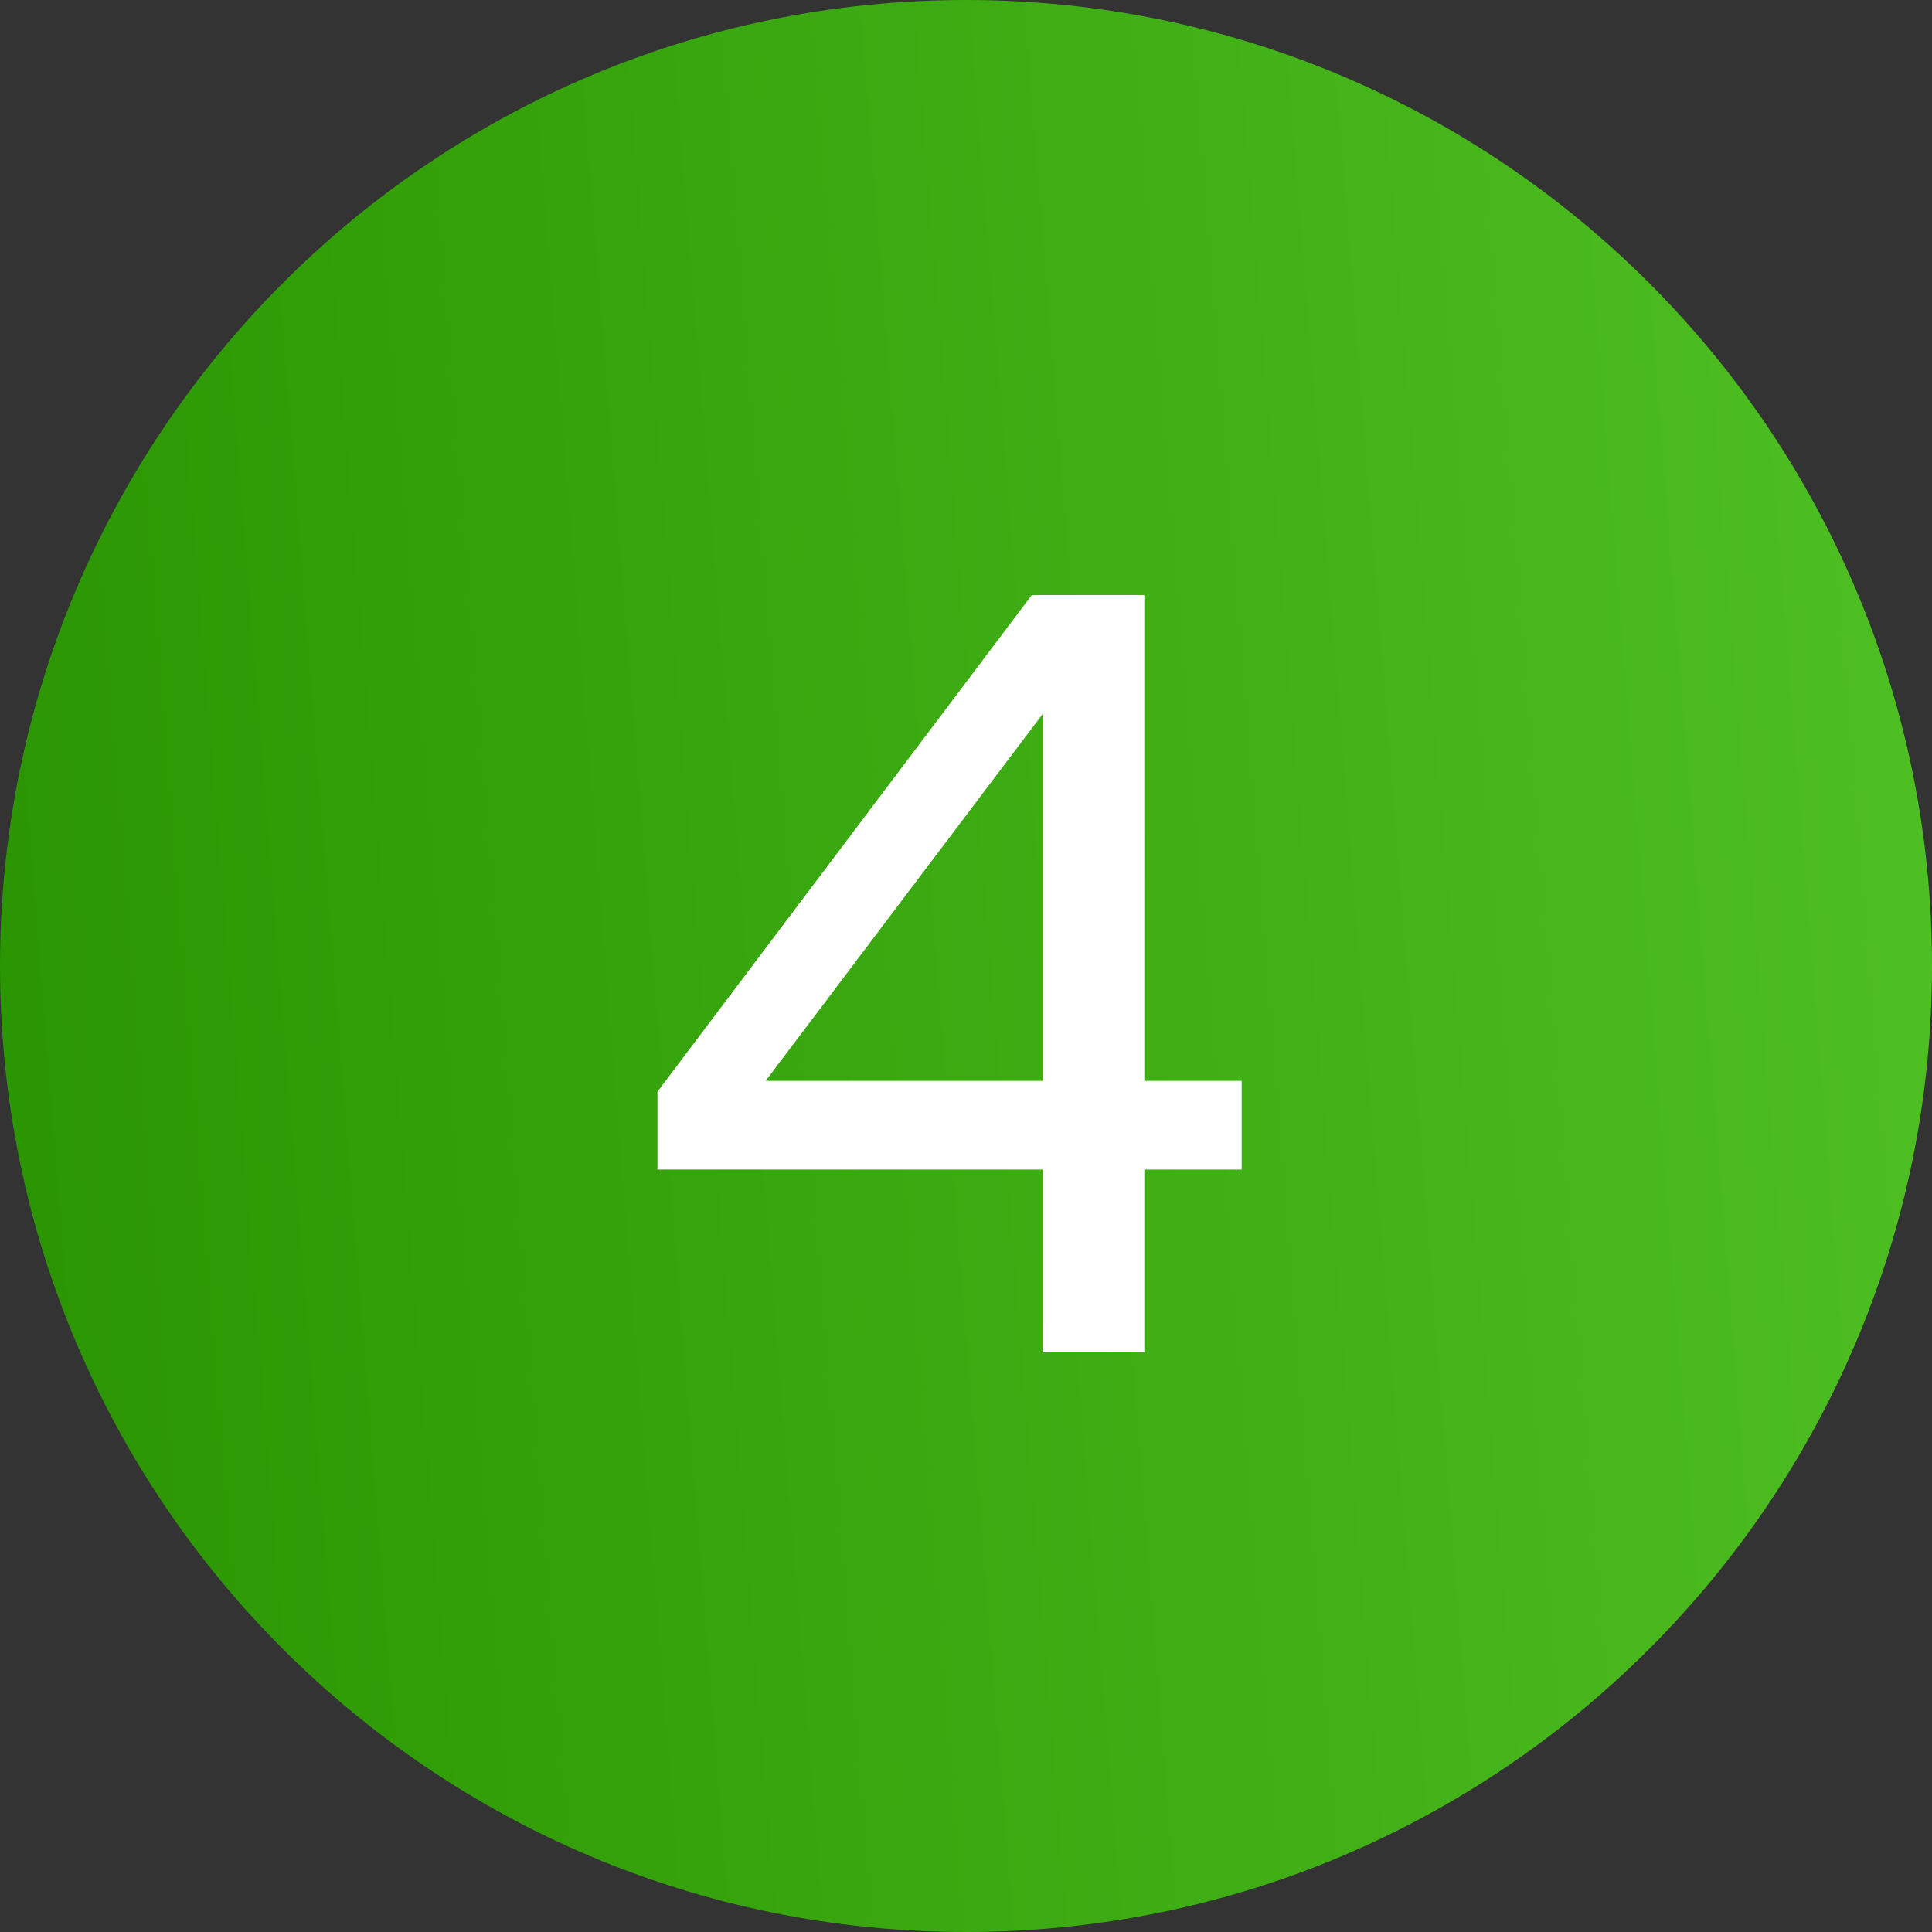
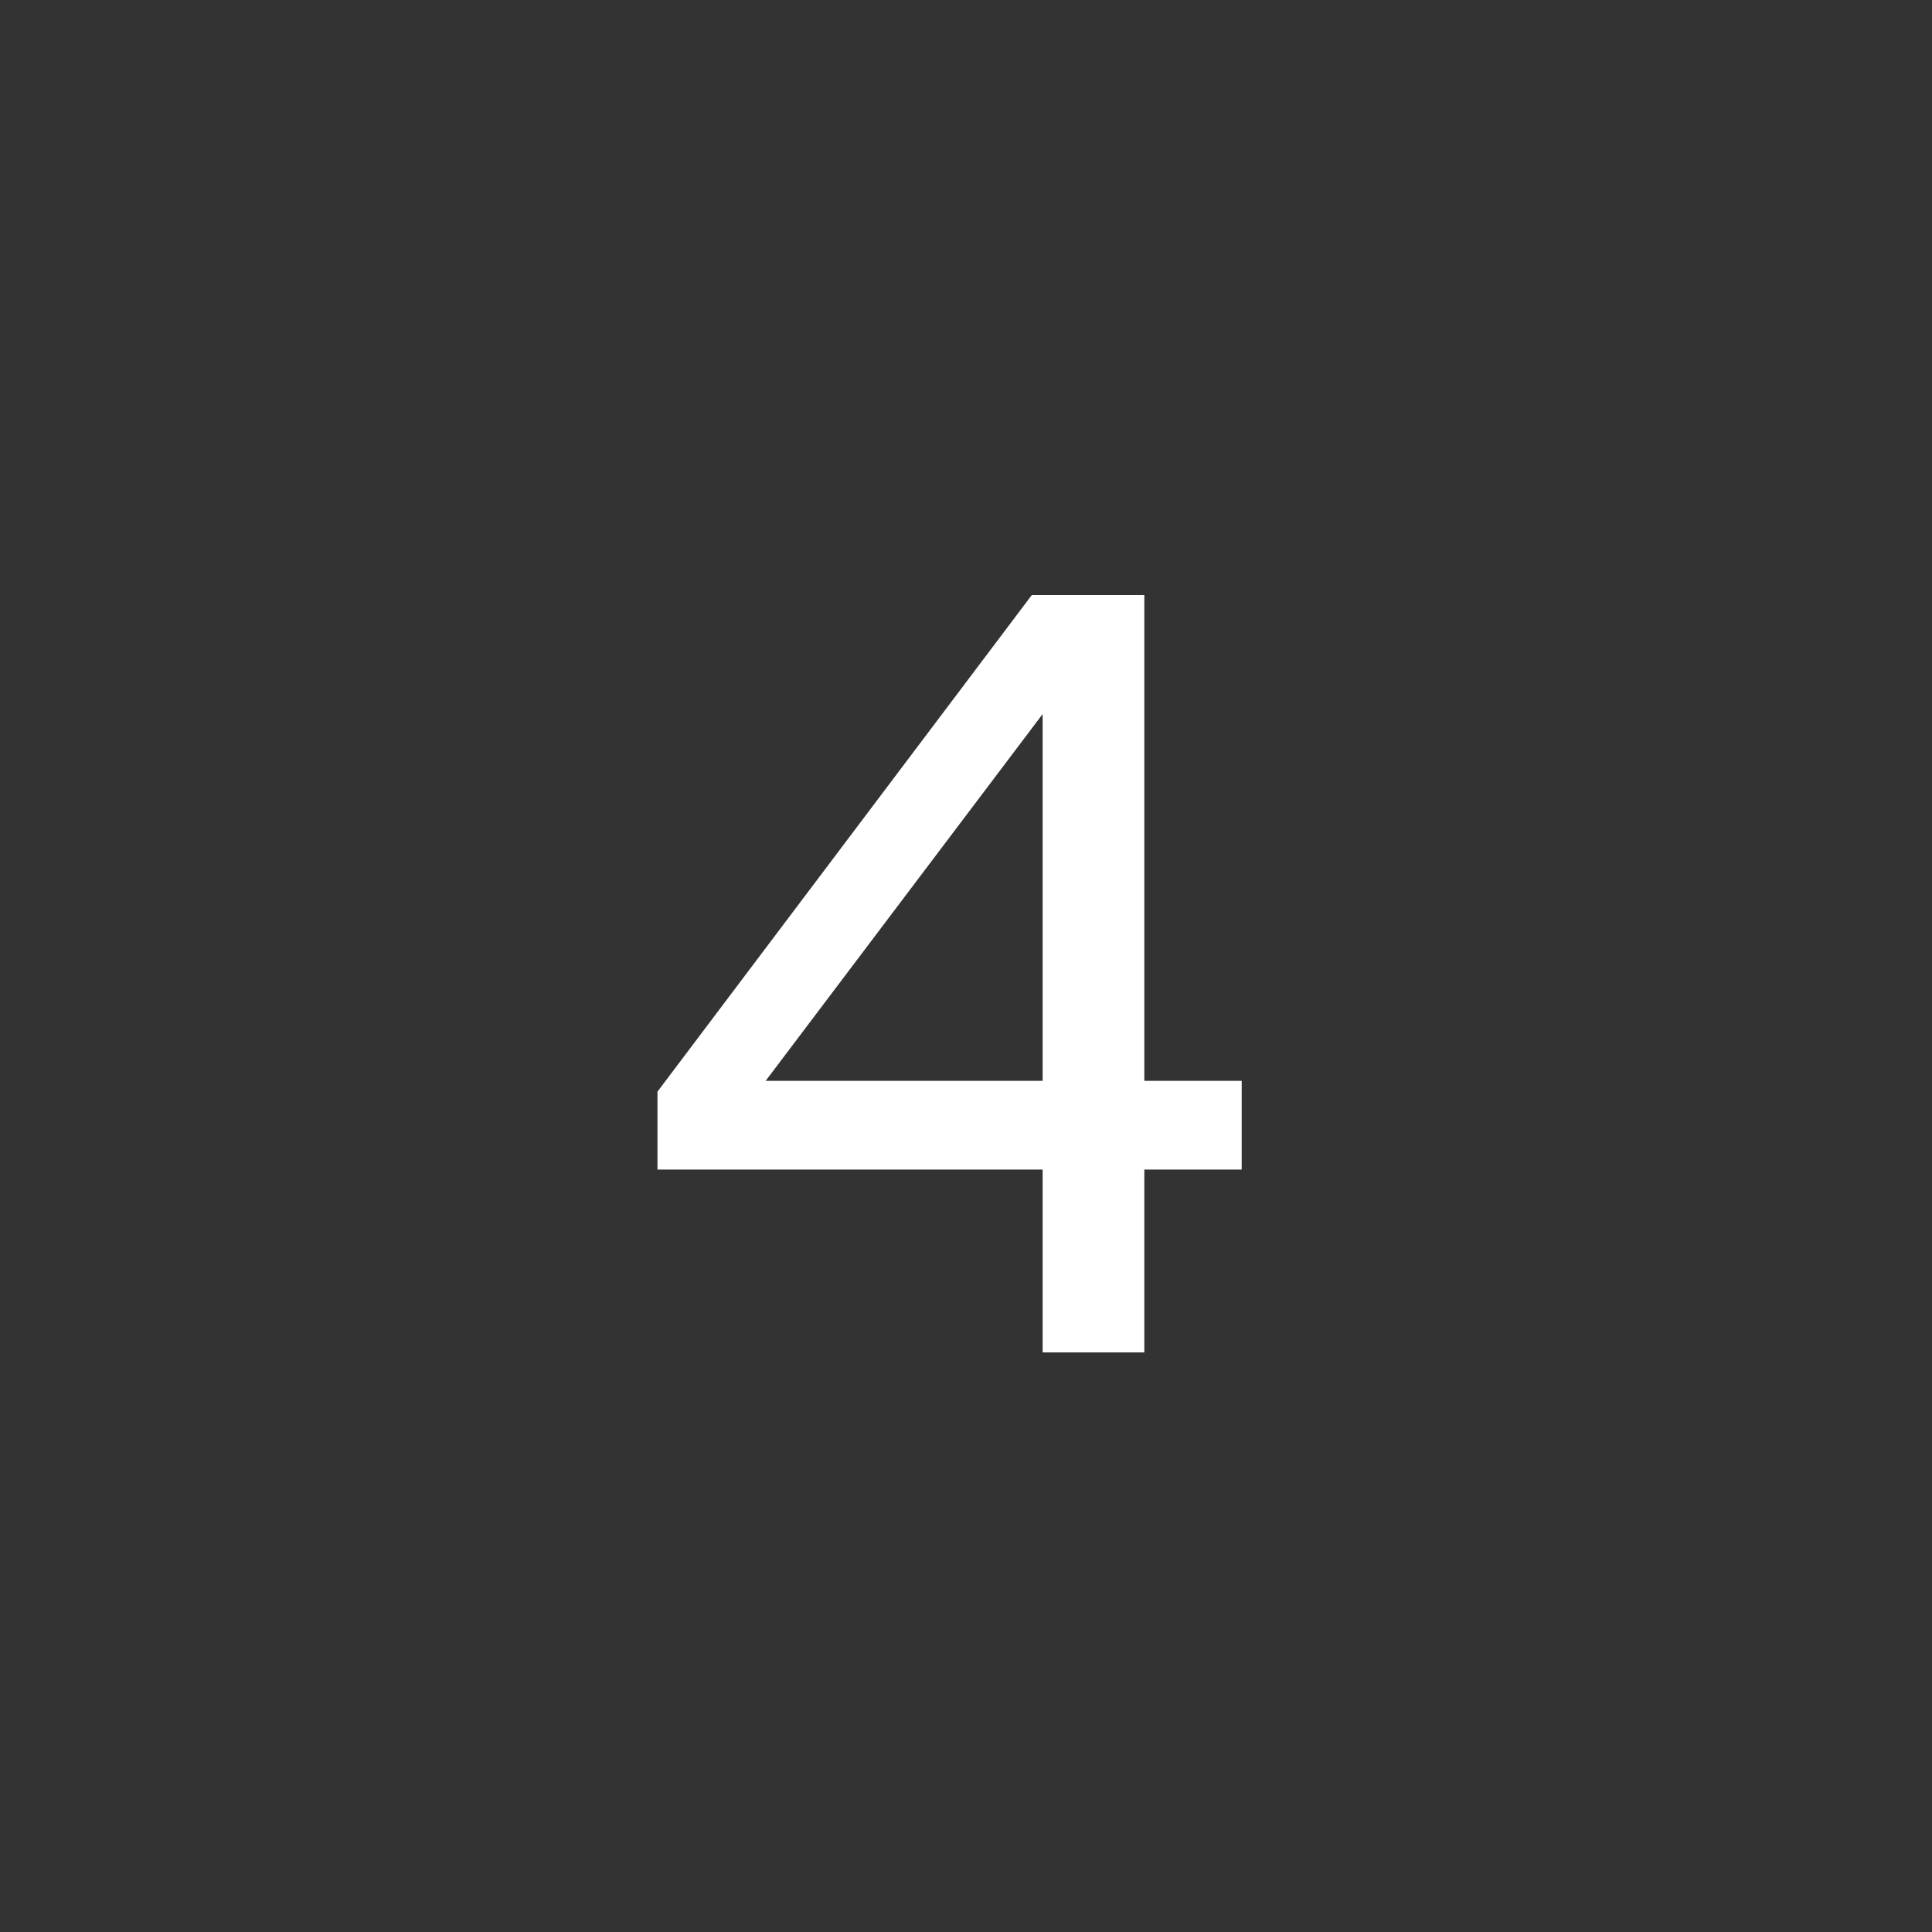
<svg xmlns="http://www.w3.org/2000/svg" width="100" height="100" viewBox="0 0 100 100" fill="none">
  <rect x="0" y="0" width="100" height="100" fill="#333333" stroke="none" />
-   <path d="M100 50C100 77.614 77.614 100 50 100C22.386 100 0 77.614 0 50C0 22.386 22.386 0 50 0C77.614 0 100 22.386 100 50Z" fill="url(#paint0_linear_175_2100)" />
  <path d="M53.966 60.536H34.03V56.504L53.406 30.8H59.23V55.944H64.27V60.536H59.23V70H53.966V60.536ZM53.966 55.944V36.96L39.63 55.944H53.966Z" fill="white" />
  <defs>
    <linearGradient id="paint0_linear_175_2100" x1="4.42818e-07" y1="100" x2="121.142" y2="90.342" gradientUnits="userSpaceOnUse">
      <stop stop-color="#299400" />
      <stop offset="1" stop-color="#54C628" />
    </linearGradient>
  </defs>
</svg>